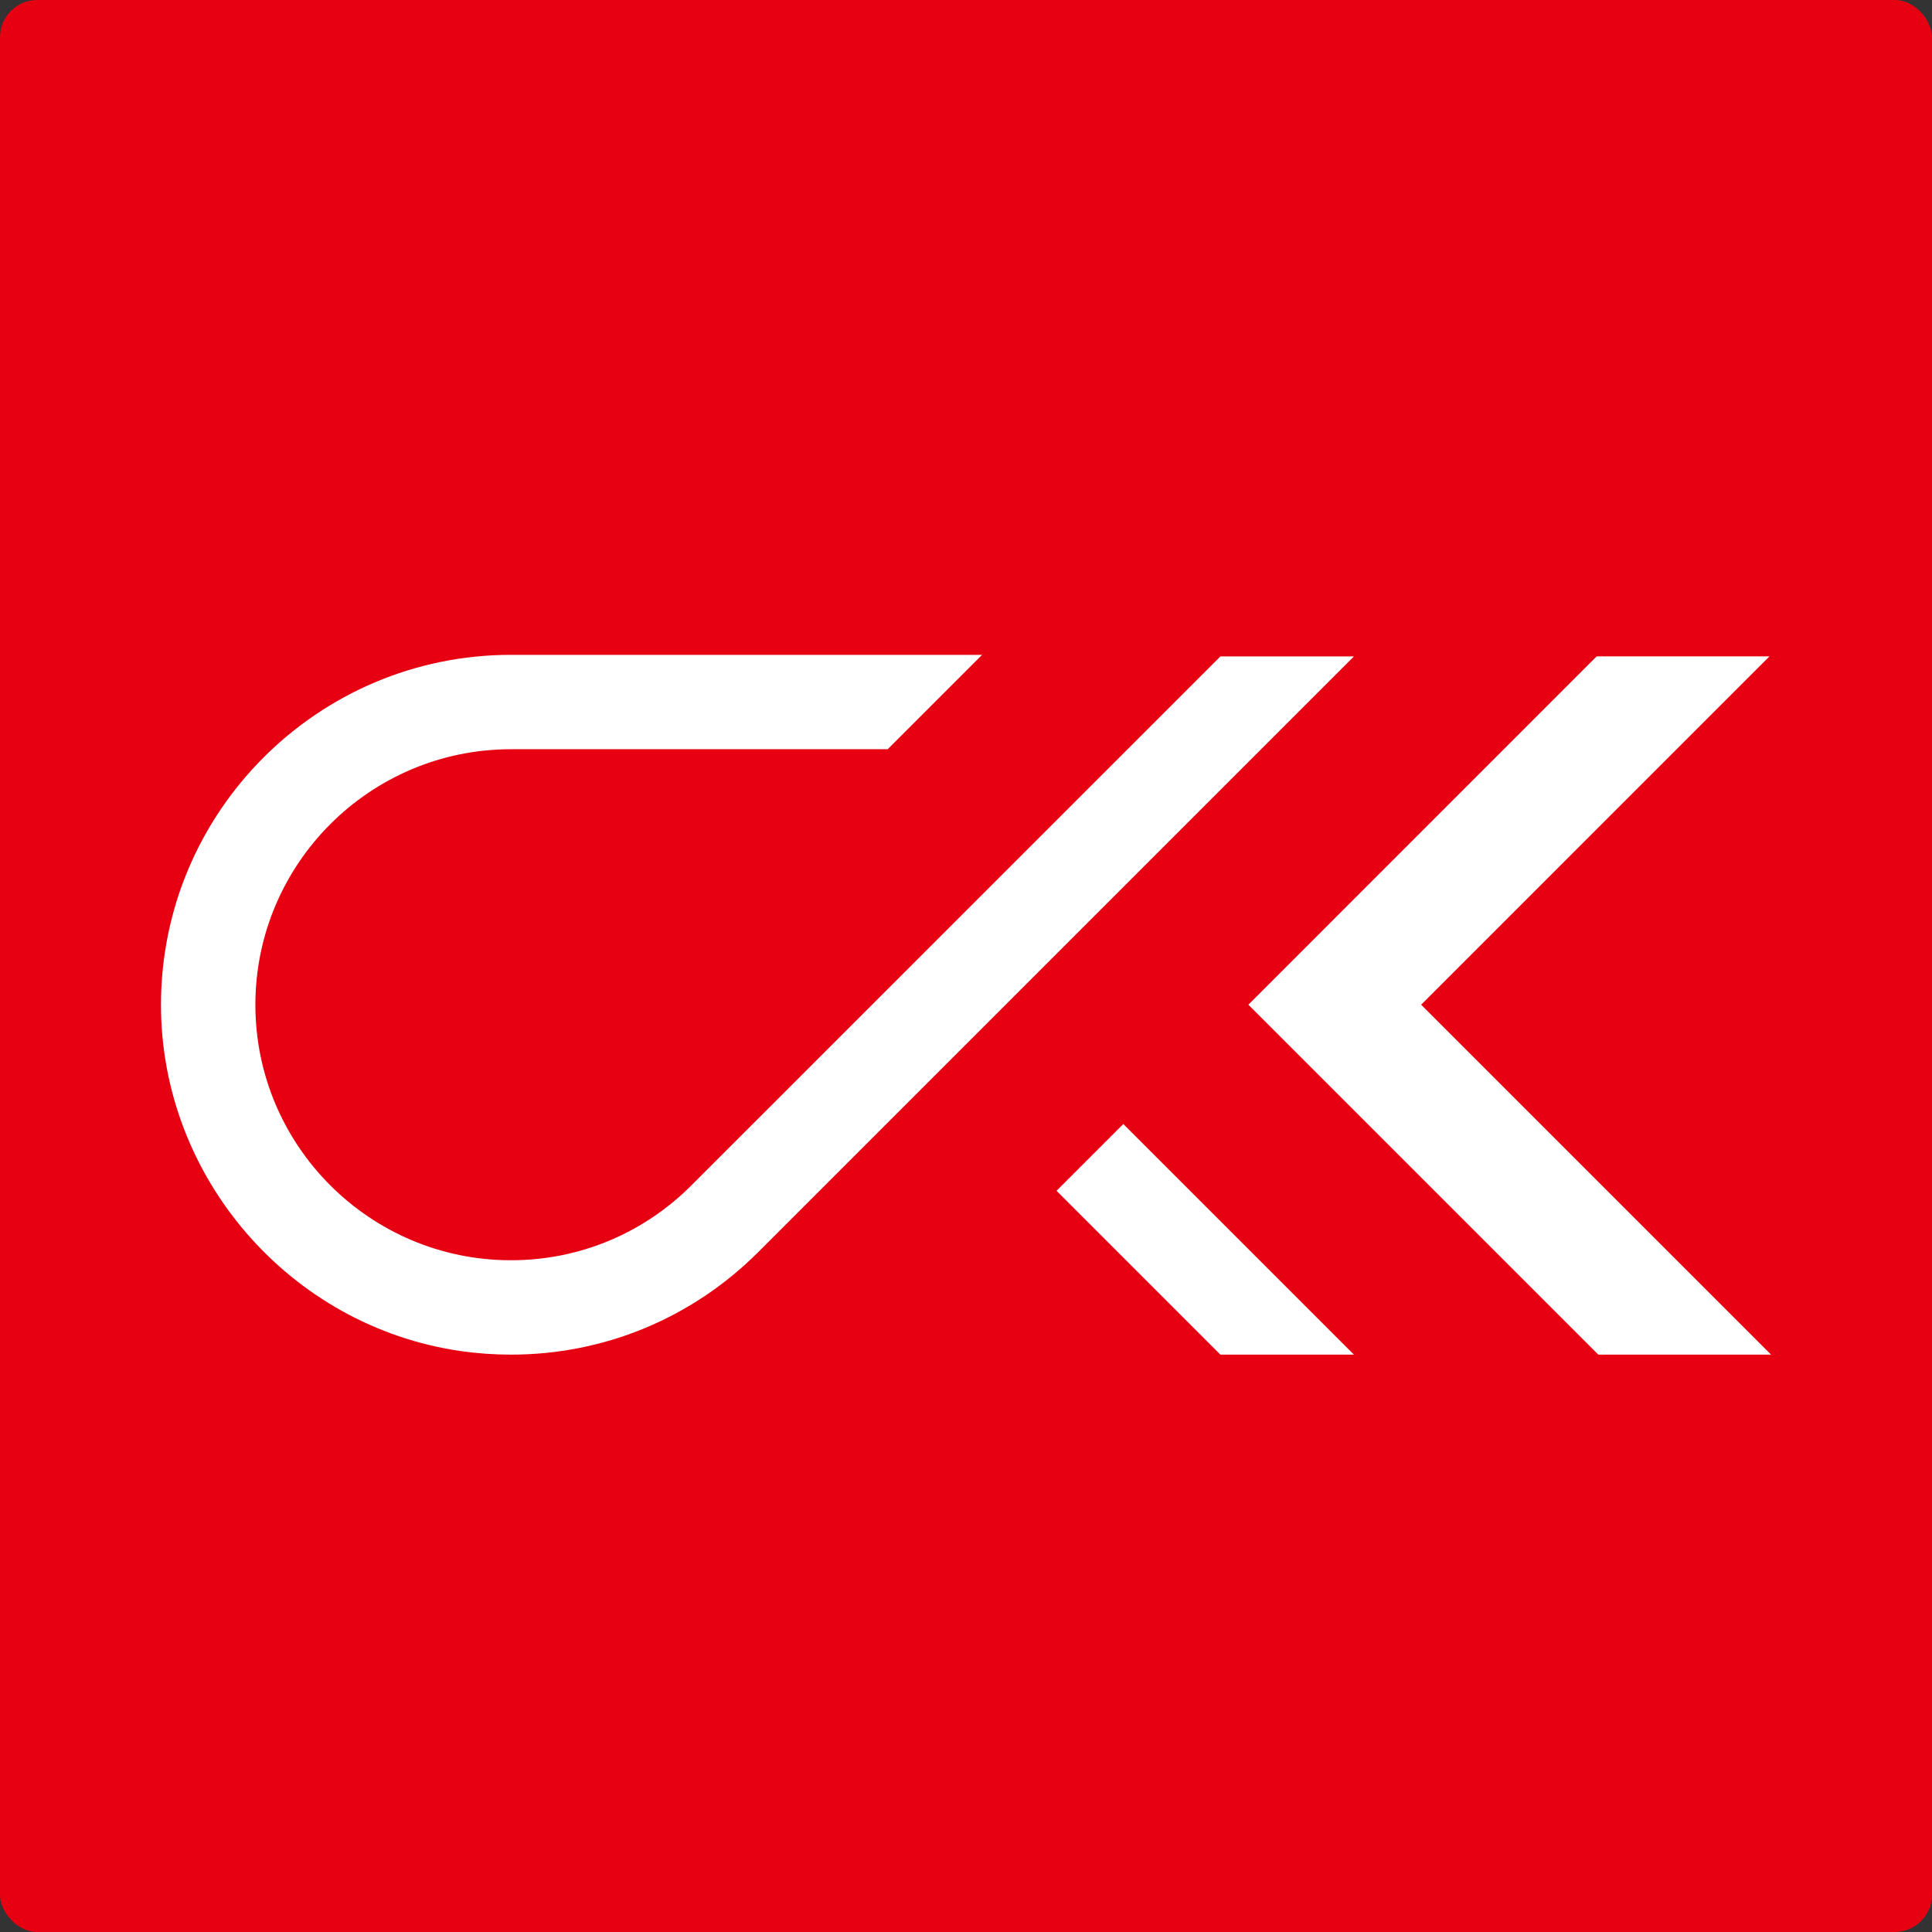
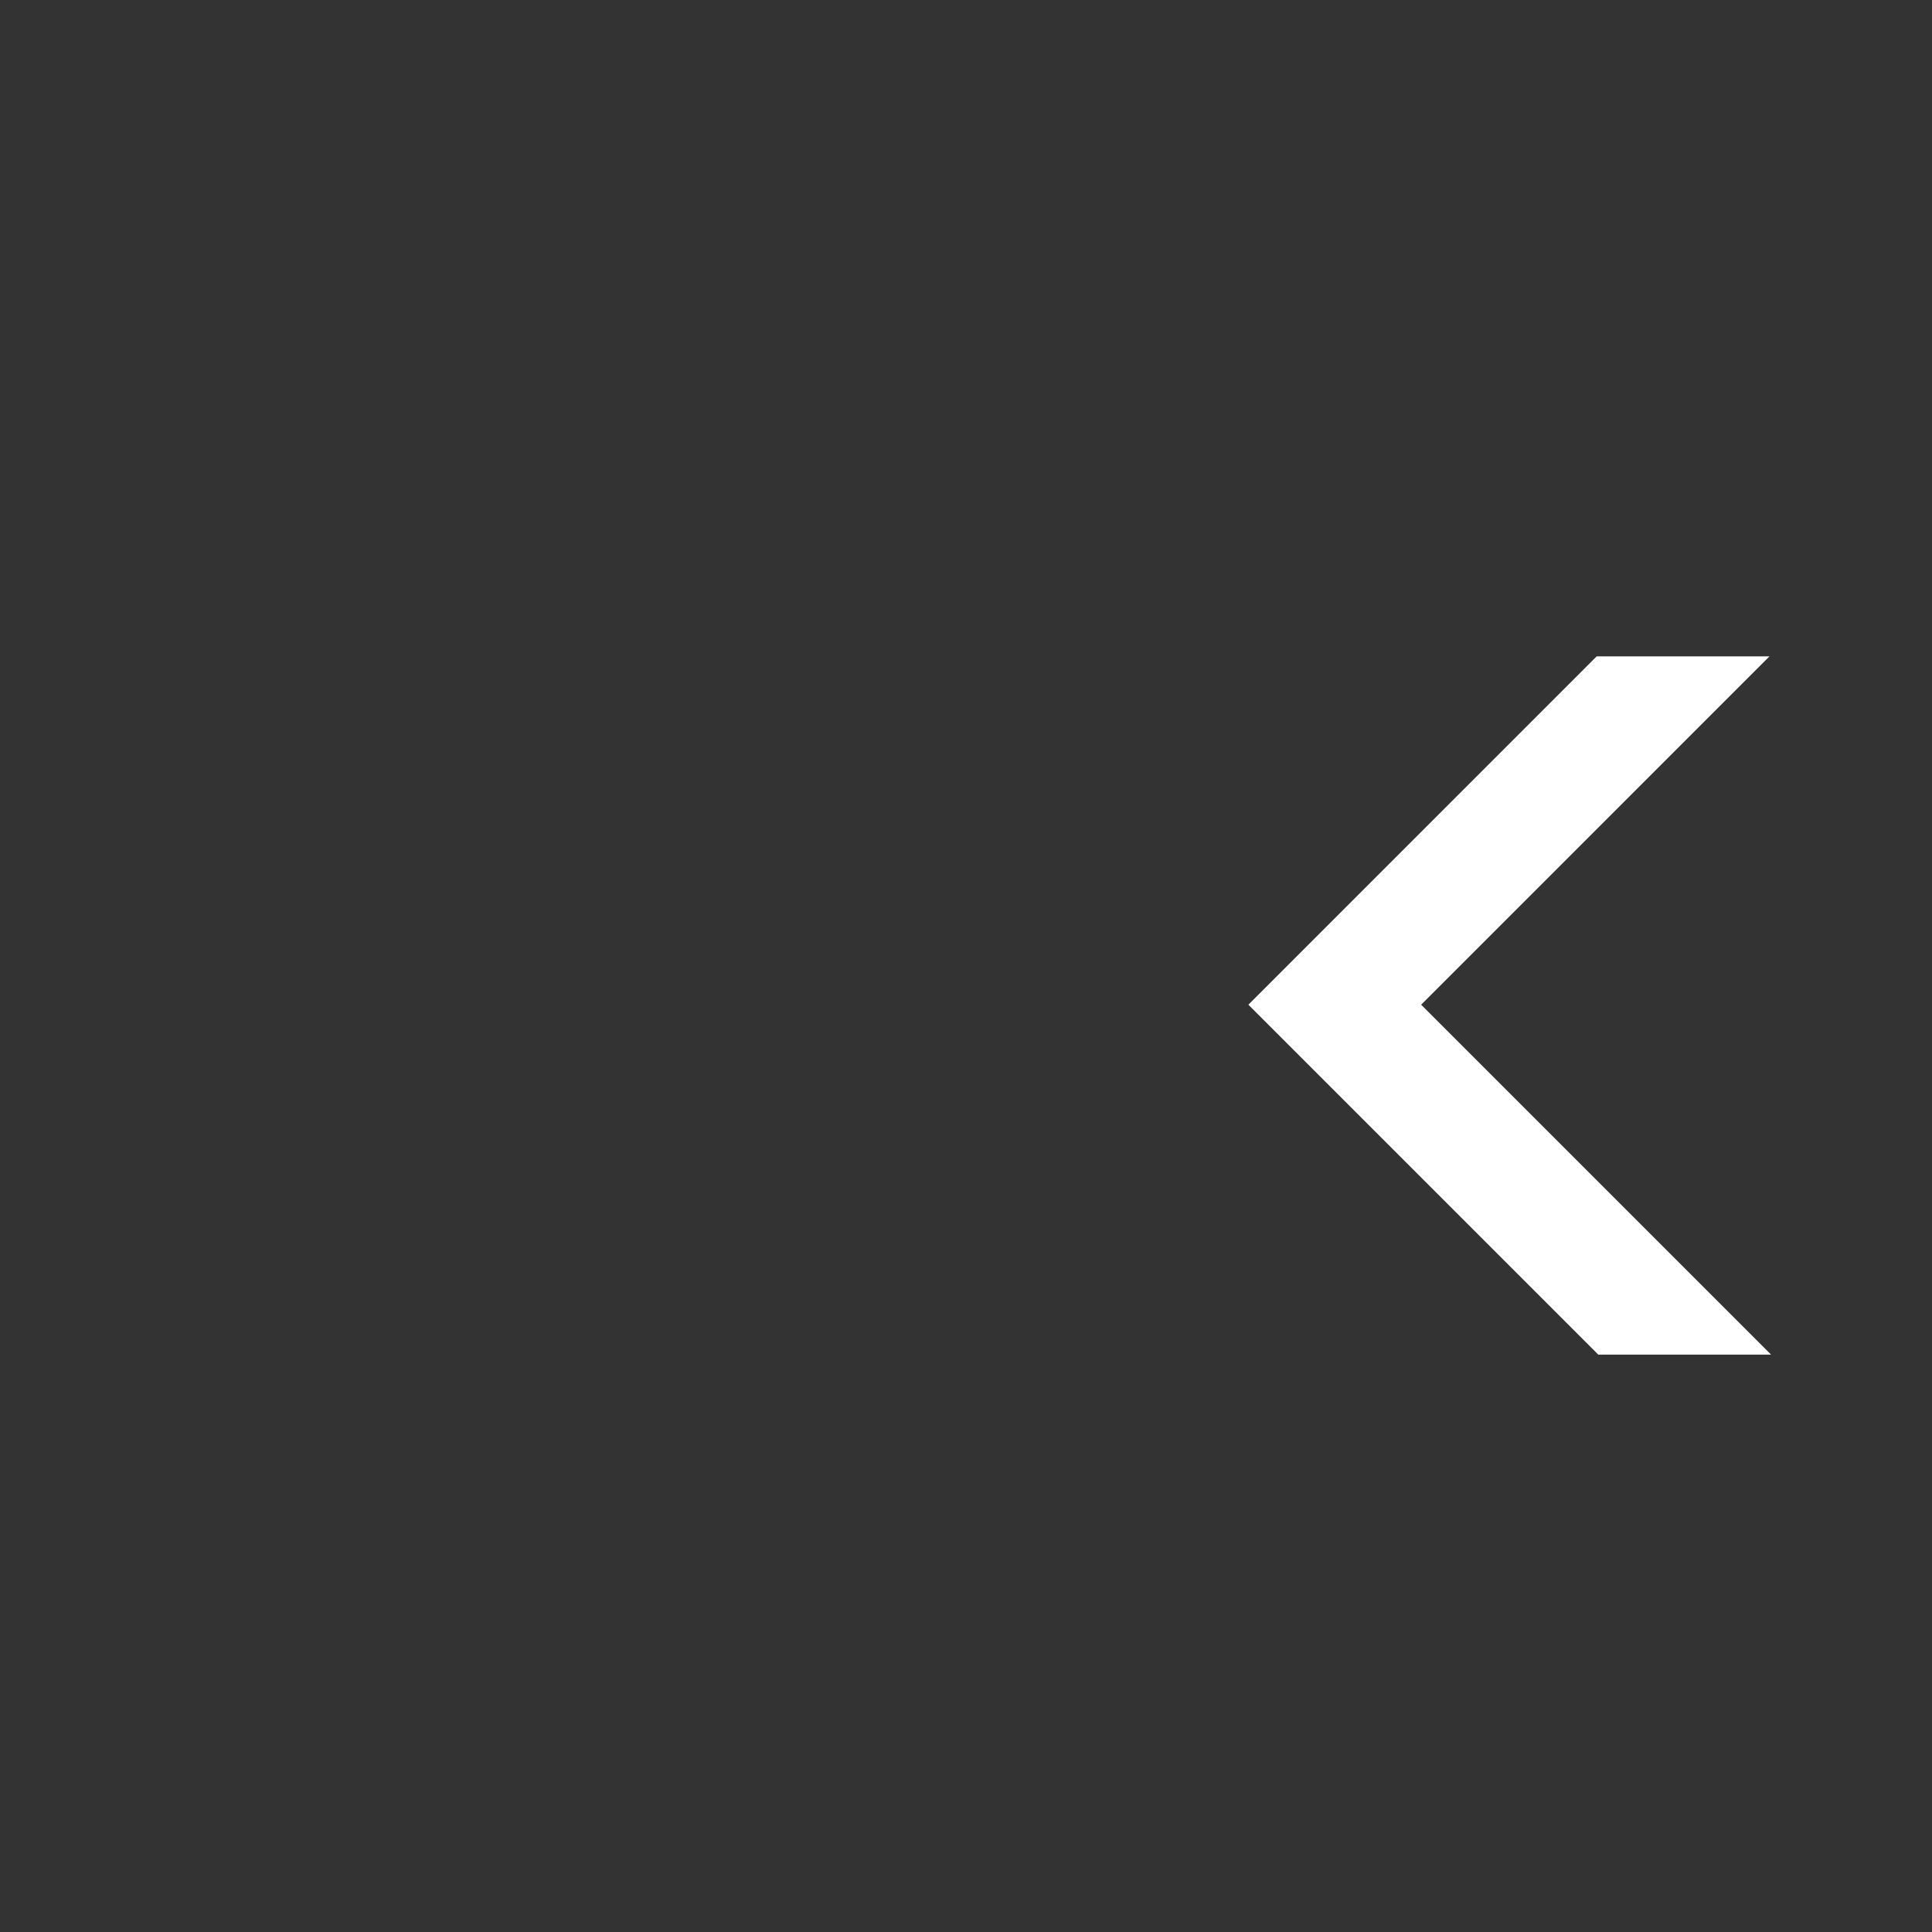
<svg xmlns="http://www.w3.org/2000/svg" id="_レイヤー_2" width="180.62mm" height="180.62mm" viewBox="0 0 512 512">
  <rect x="0" y="0" width="512" height="512" fill="#333333" stroke="none" />
  <defs>
    <style>.cls-1{fill:#e60012;}.cls-2{fill:#fff;}</style>
  </defs>
  <g id="_レイヤー_1-2">
-     <rect class="cls-1" width="512" height="512" rx="9.88" ry="9.88" />
-     <path class="cls-2" d="m135.4,358.99c-4.45,0-8.92-.32-13.29-.94-45.29-6.53-79.45-45.98-79.45-91.77,0-51.14,41.6-92.74,92.74-92.74h124.86l-25.01,25.01h-99.84c-37.35,0-67.73,30.38-67.73,67.73s30.38,67.7,67.73,67.7c17.85,0,34.69-6.91,47.42-19.45l140.6-140.58h35.38l-157.86,157.86c-17.55,17.53-40.83,27.18-65.53,27.18Z" />
-     <polygon class="cls-2" points="323.42 358.99 280 315.57 297.69 297.88 358.8 358.99 323.42 358.99" />
    <polygon class="cls-2" points="423.56 358.99 330.83 266.26 423.14 173.94 468.93 173.94 376.62 266.26 469.35 358.99 423.56 358.99" />
  </g>
</svg>